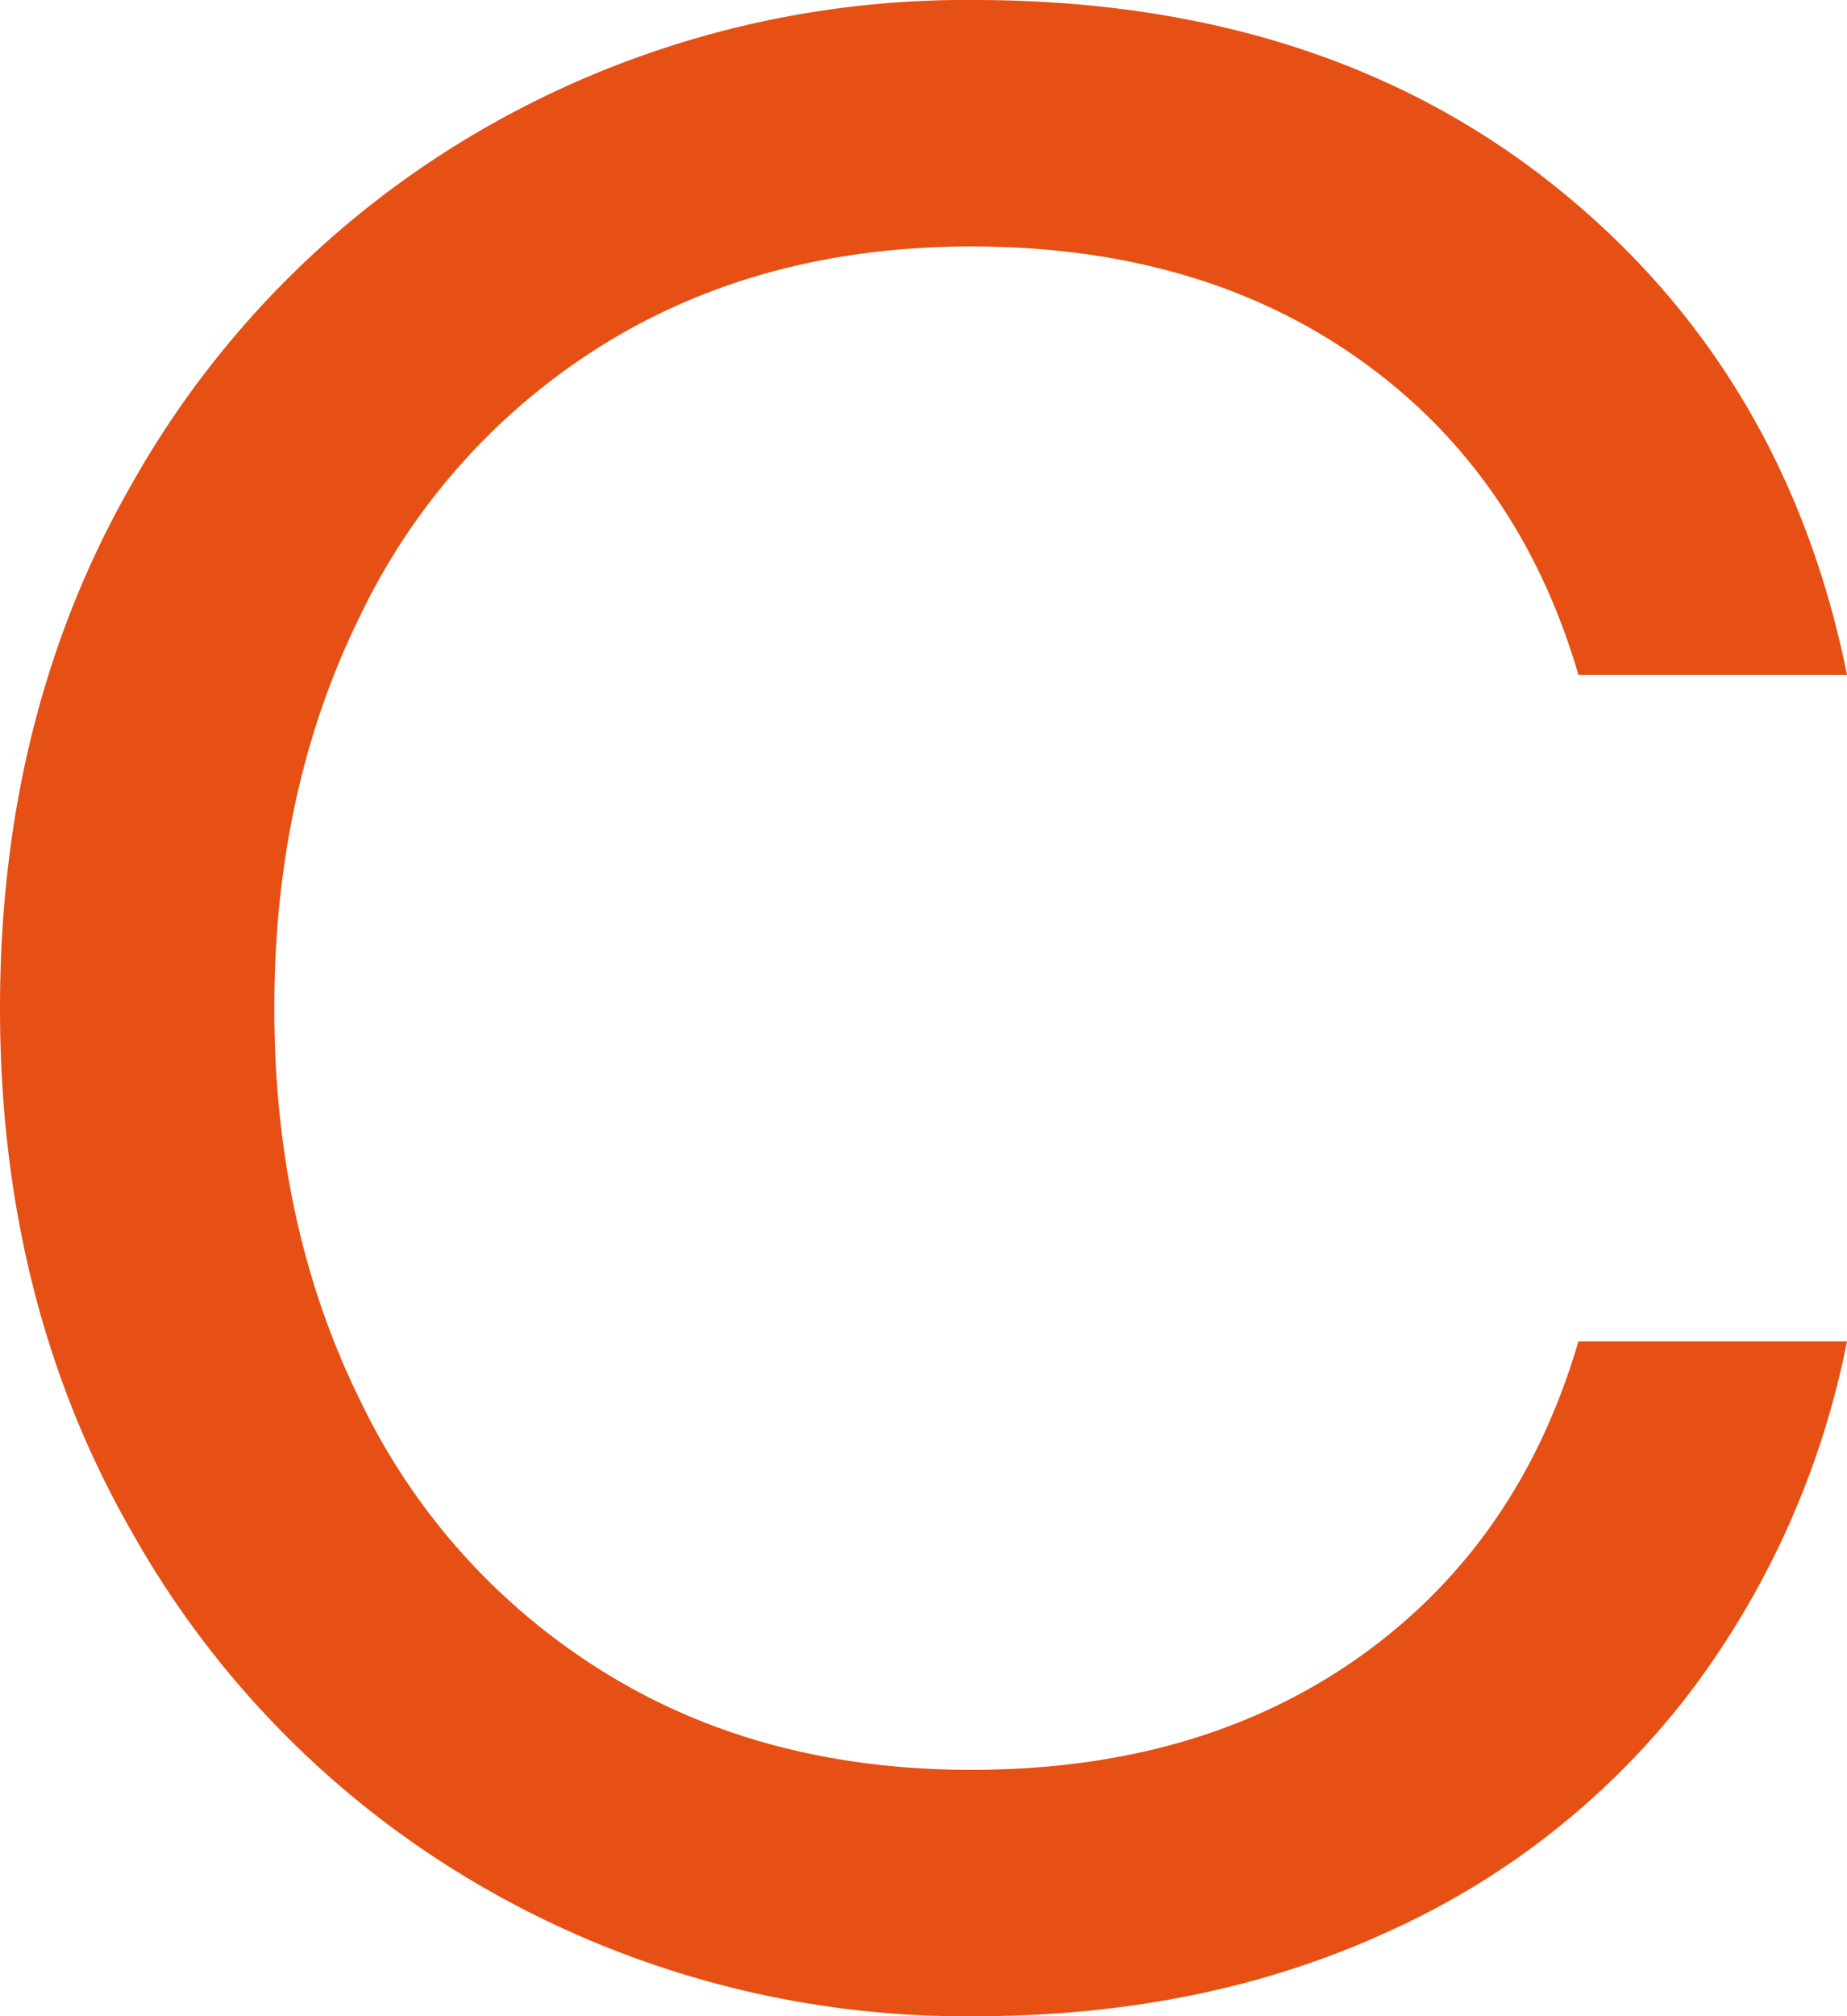
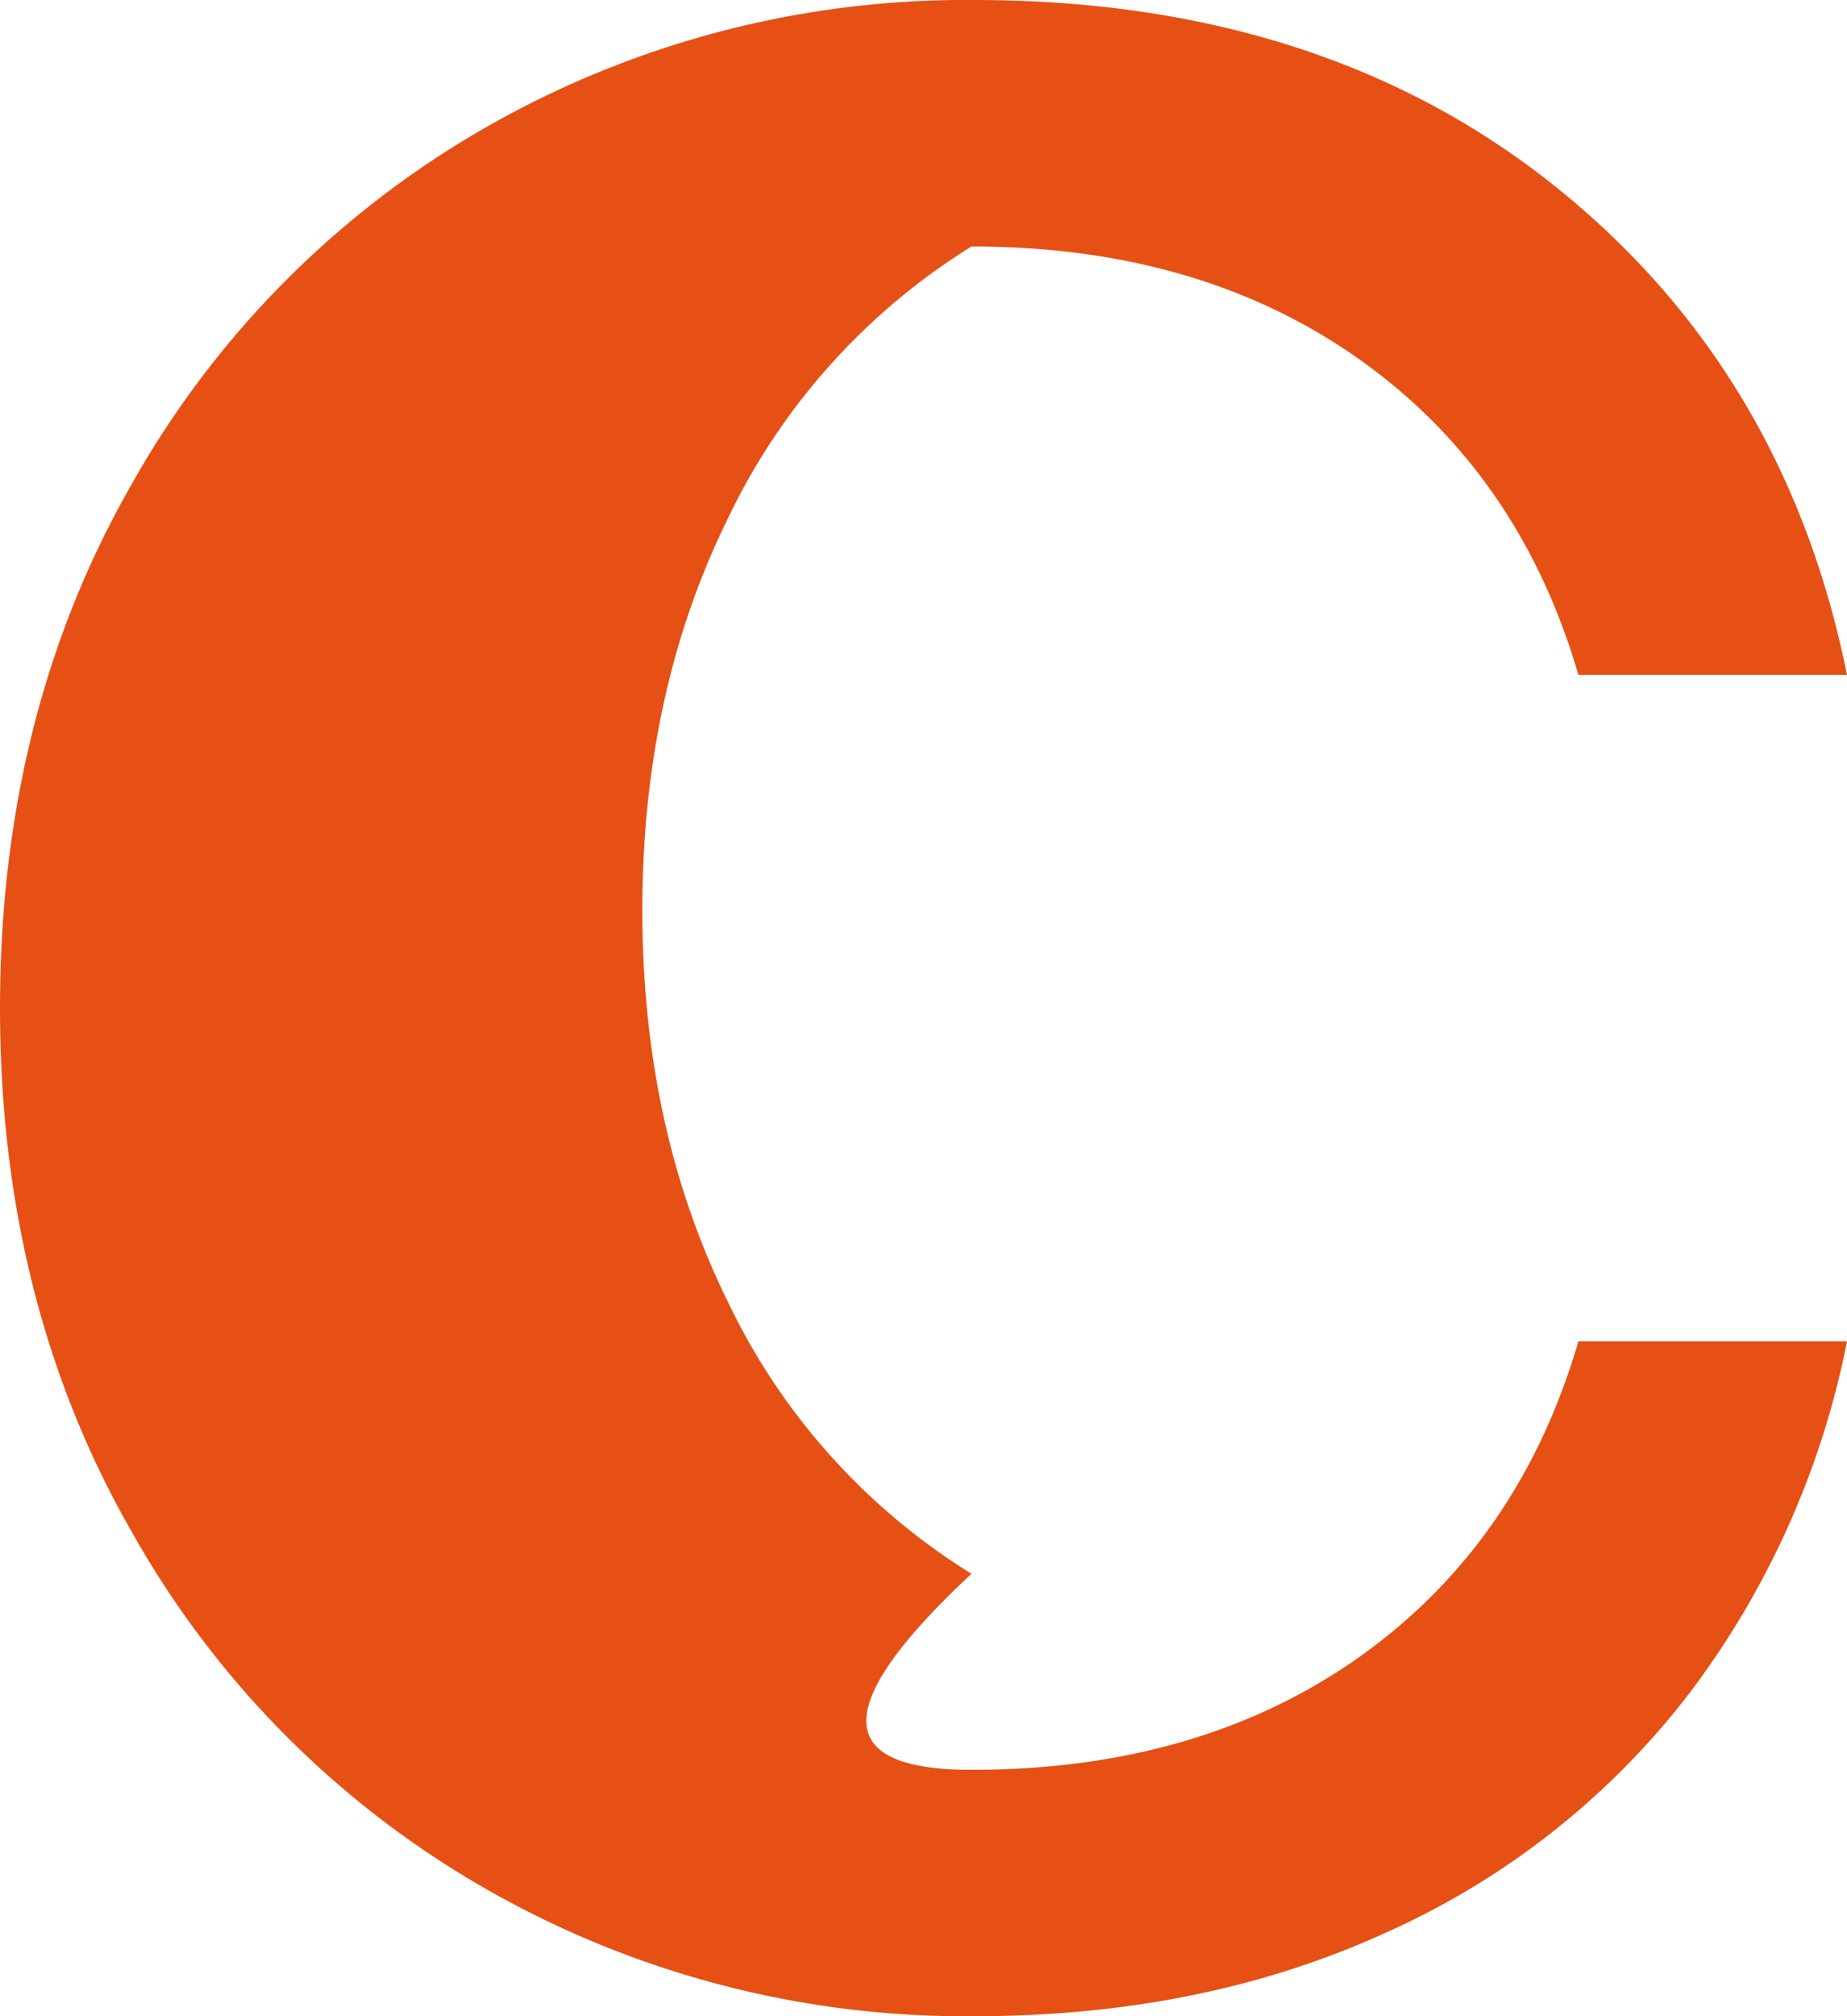
<svg xmlns="http://www.w3.org/2000/svg" data-name="Capa 1" viewBox="0 0 193.92 211.55">
-   <path d="M142.8 173.8q16.74-11.91 22.92-33.06h28.2a90 90 0 01-16.74 37.17 82.56 82.56 0 01-31.59 24.83q-19.25 8.82-43.34 8.81A101.32 101.32 0 0151 198.18a98.84 98.84 0 01-37.17-37.46Q0 136.63 0 105.78t13.81-54.95A99 99 0 0151 13.37 101.42 101.42 0 01102.25 0q36.44 0 60.82 19.39t30.85 51.42h-28.2q-6.18-21.15-22.92-33.05T102 25.86q-22 0-38.64 10.28a68.09 68.09 0 00-25.56 28.5q-9 18.23-9 41.14t9 41.13a68 68 0 0025.56 28.5Q79.91 185.7 102 185.7q24.05 0 40.8-11.9z" fill="#e65014" />
+   <path d="M142.8 173.8q16.74-11.91 22.92-33.06h28.2a90 90 0 01-16.74 37.17 82.56 82.56 0 01-31.59 24.83q-19.25 8.82-43.34 8.81A101.32 101.32 0 0151 198.18a98.84 98.84 0 01-37.17-37.46Q0 136.63 0 105.78t13.81-54.95A99 99 0 0151 13.37 101.42 101.42 0 01102.25 0q36.44 0 60.82 19.39t30.85 51.42h-28.2q-6.18-21.15-22.92-33.05T102 25.86a68.09 68.09 0 00-25.56 28.5q-9 18.23-9 41.14t9 41.13a68 68 0 0025.56 28.5Q79.91 185.7 102 185.7q24.05 0 40.8-11.9z" fill="#e65014" />
</svg>